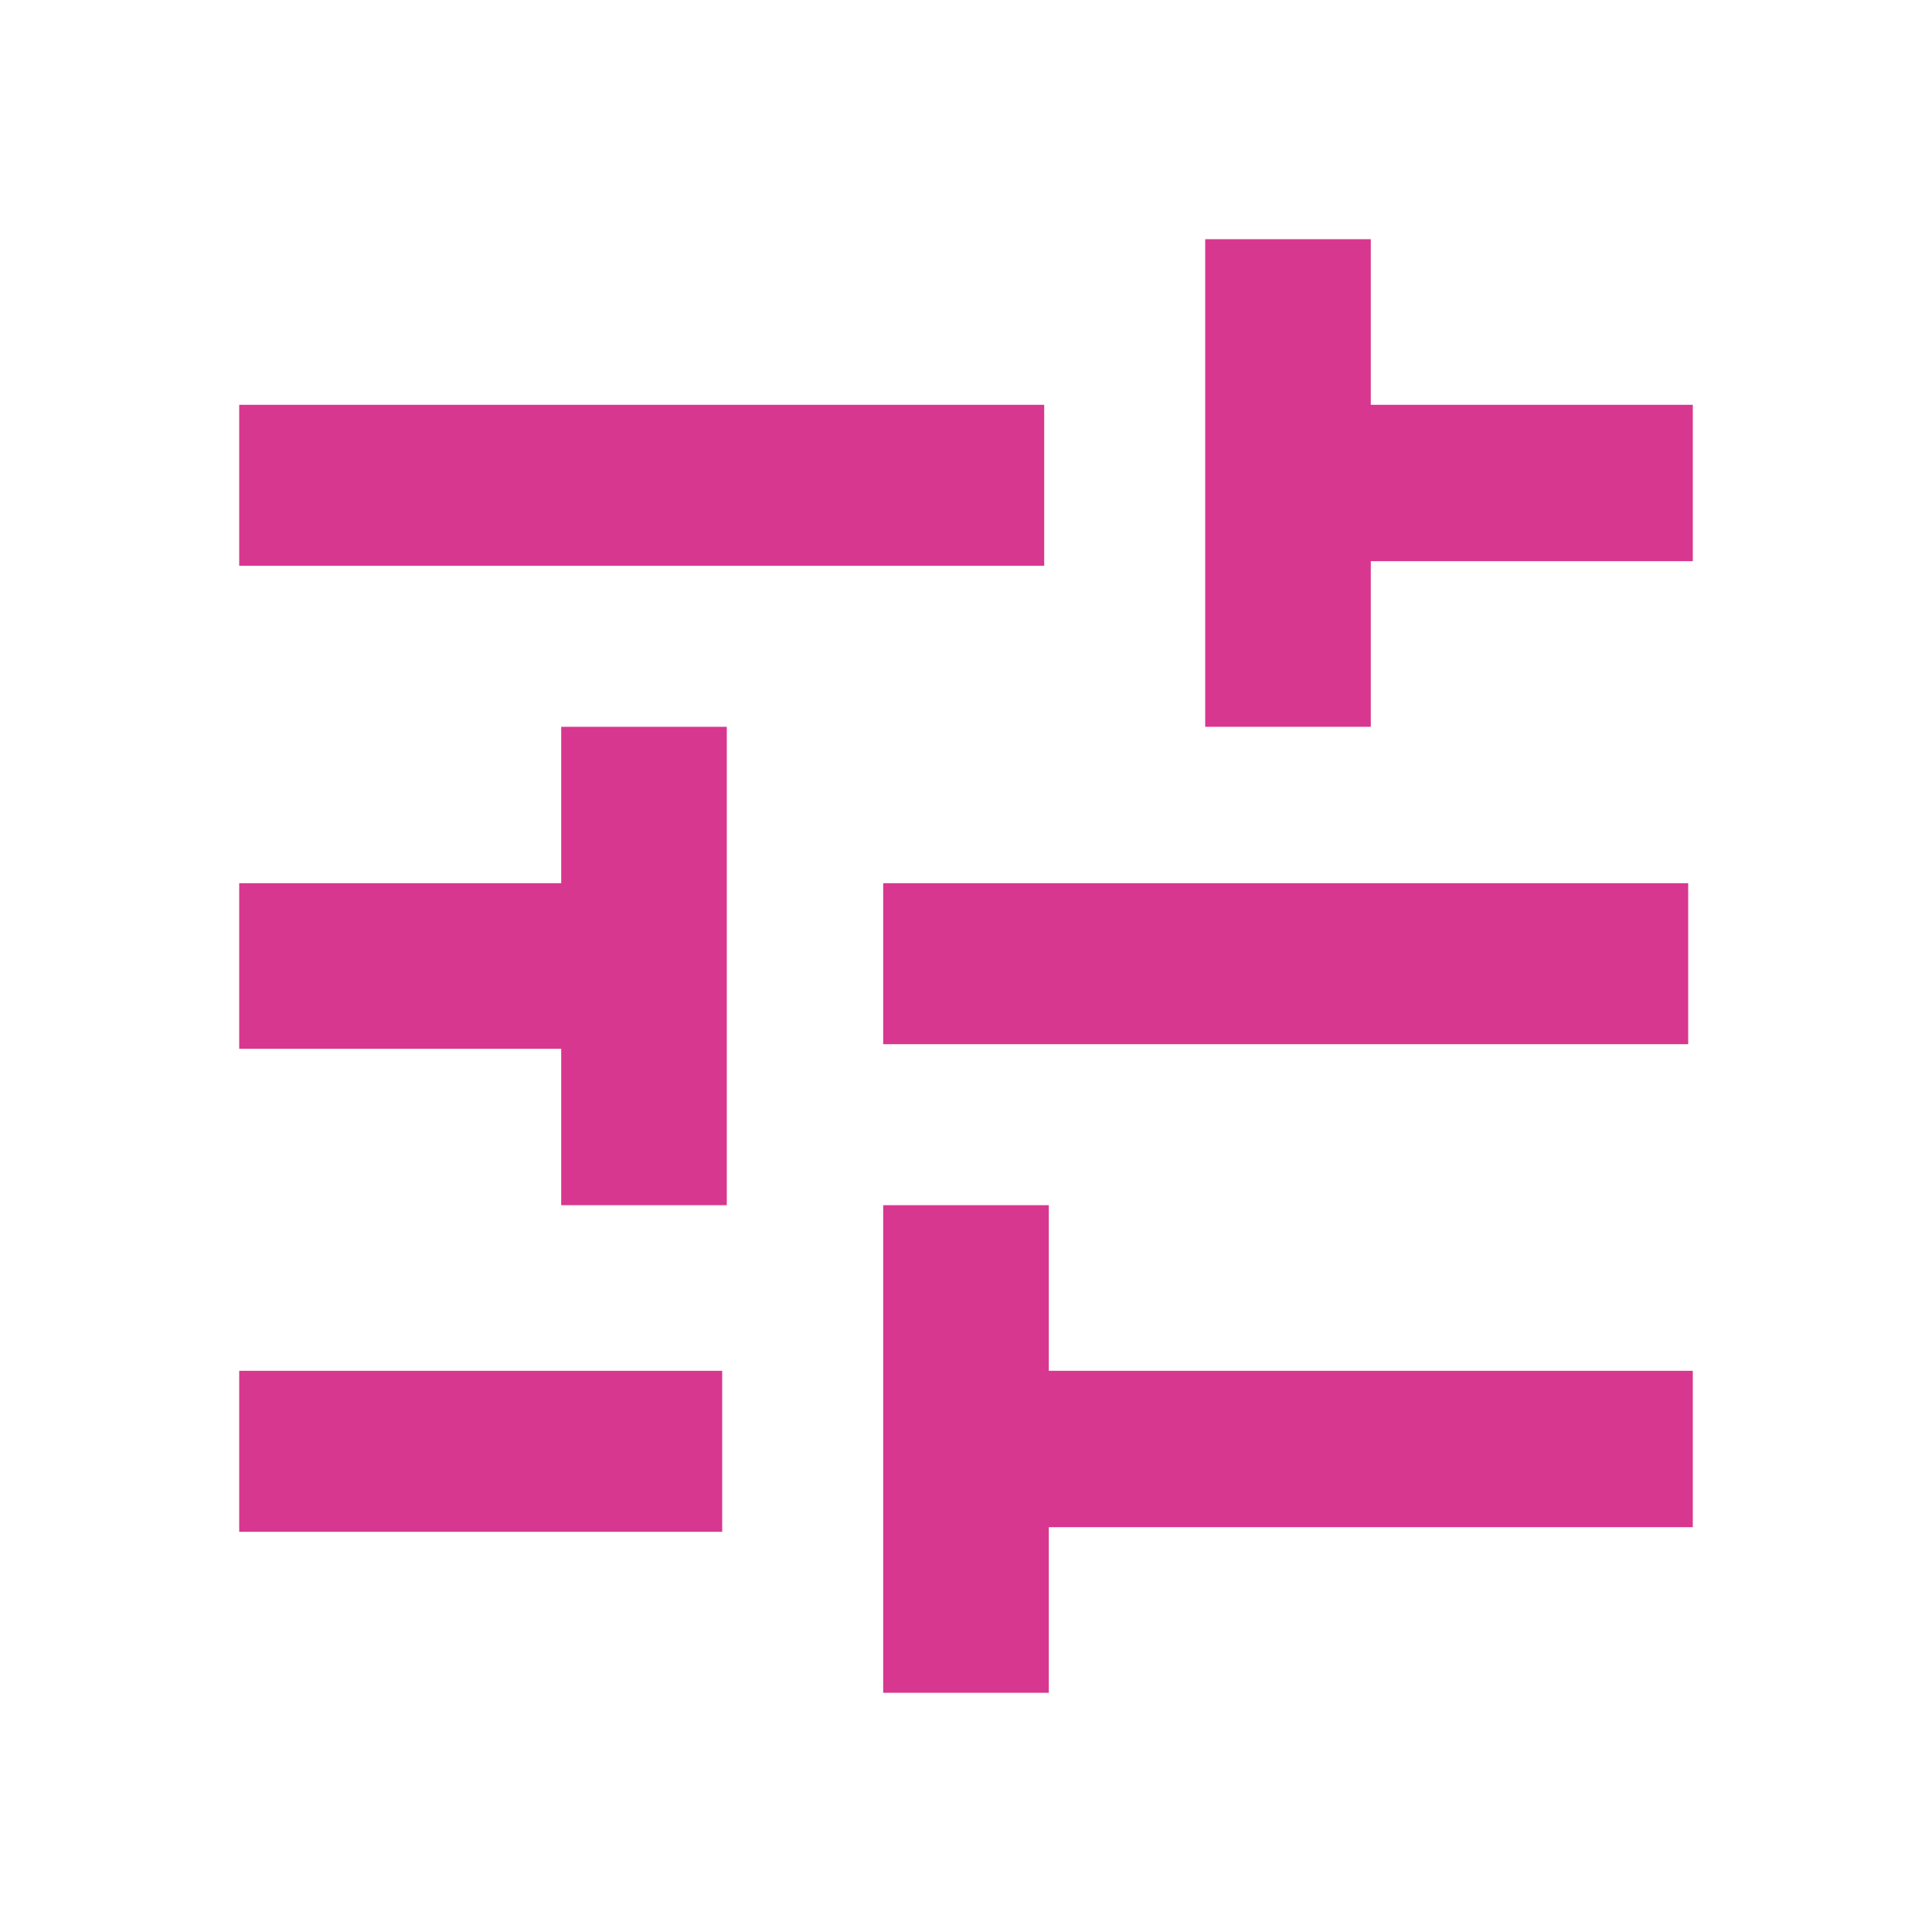
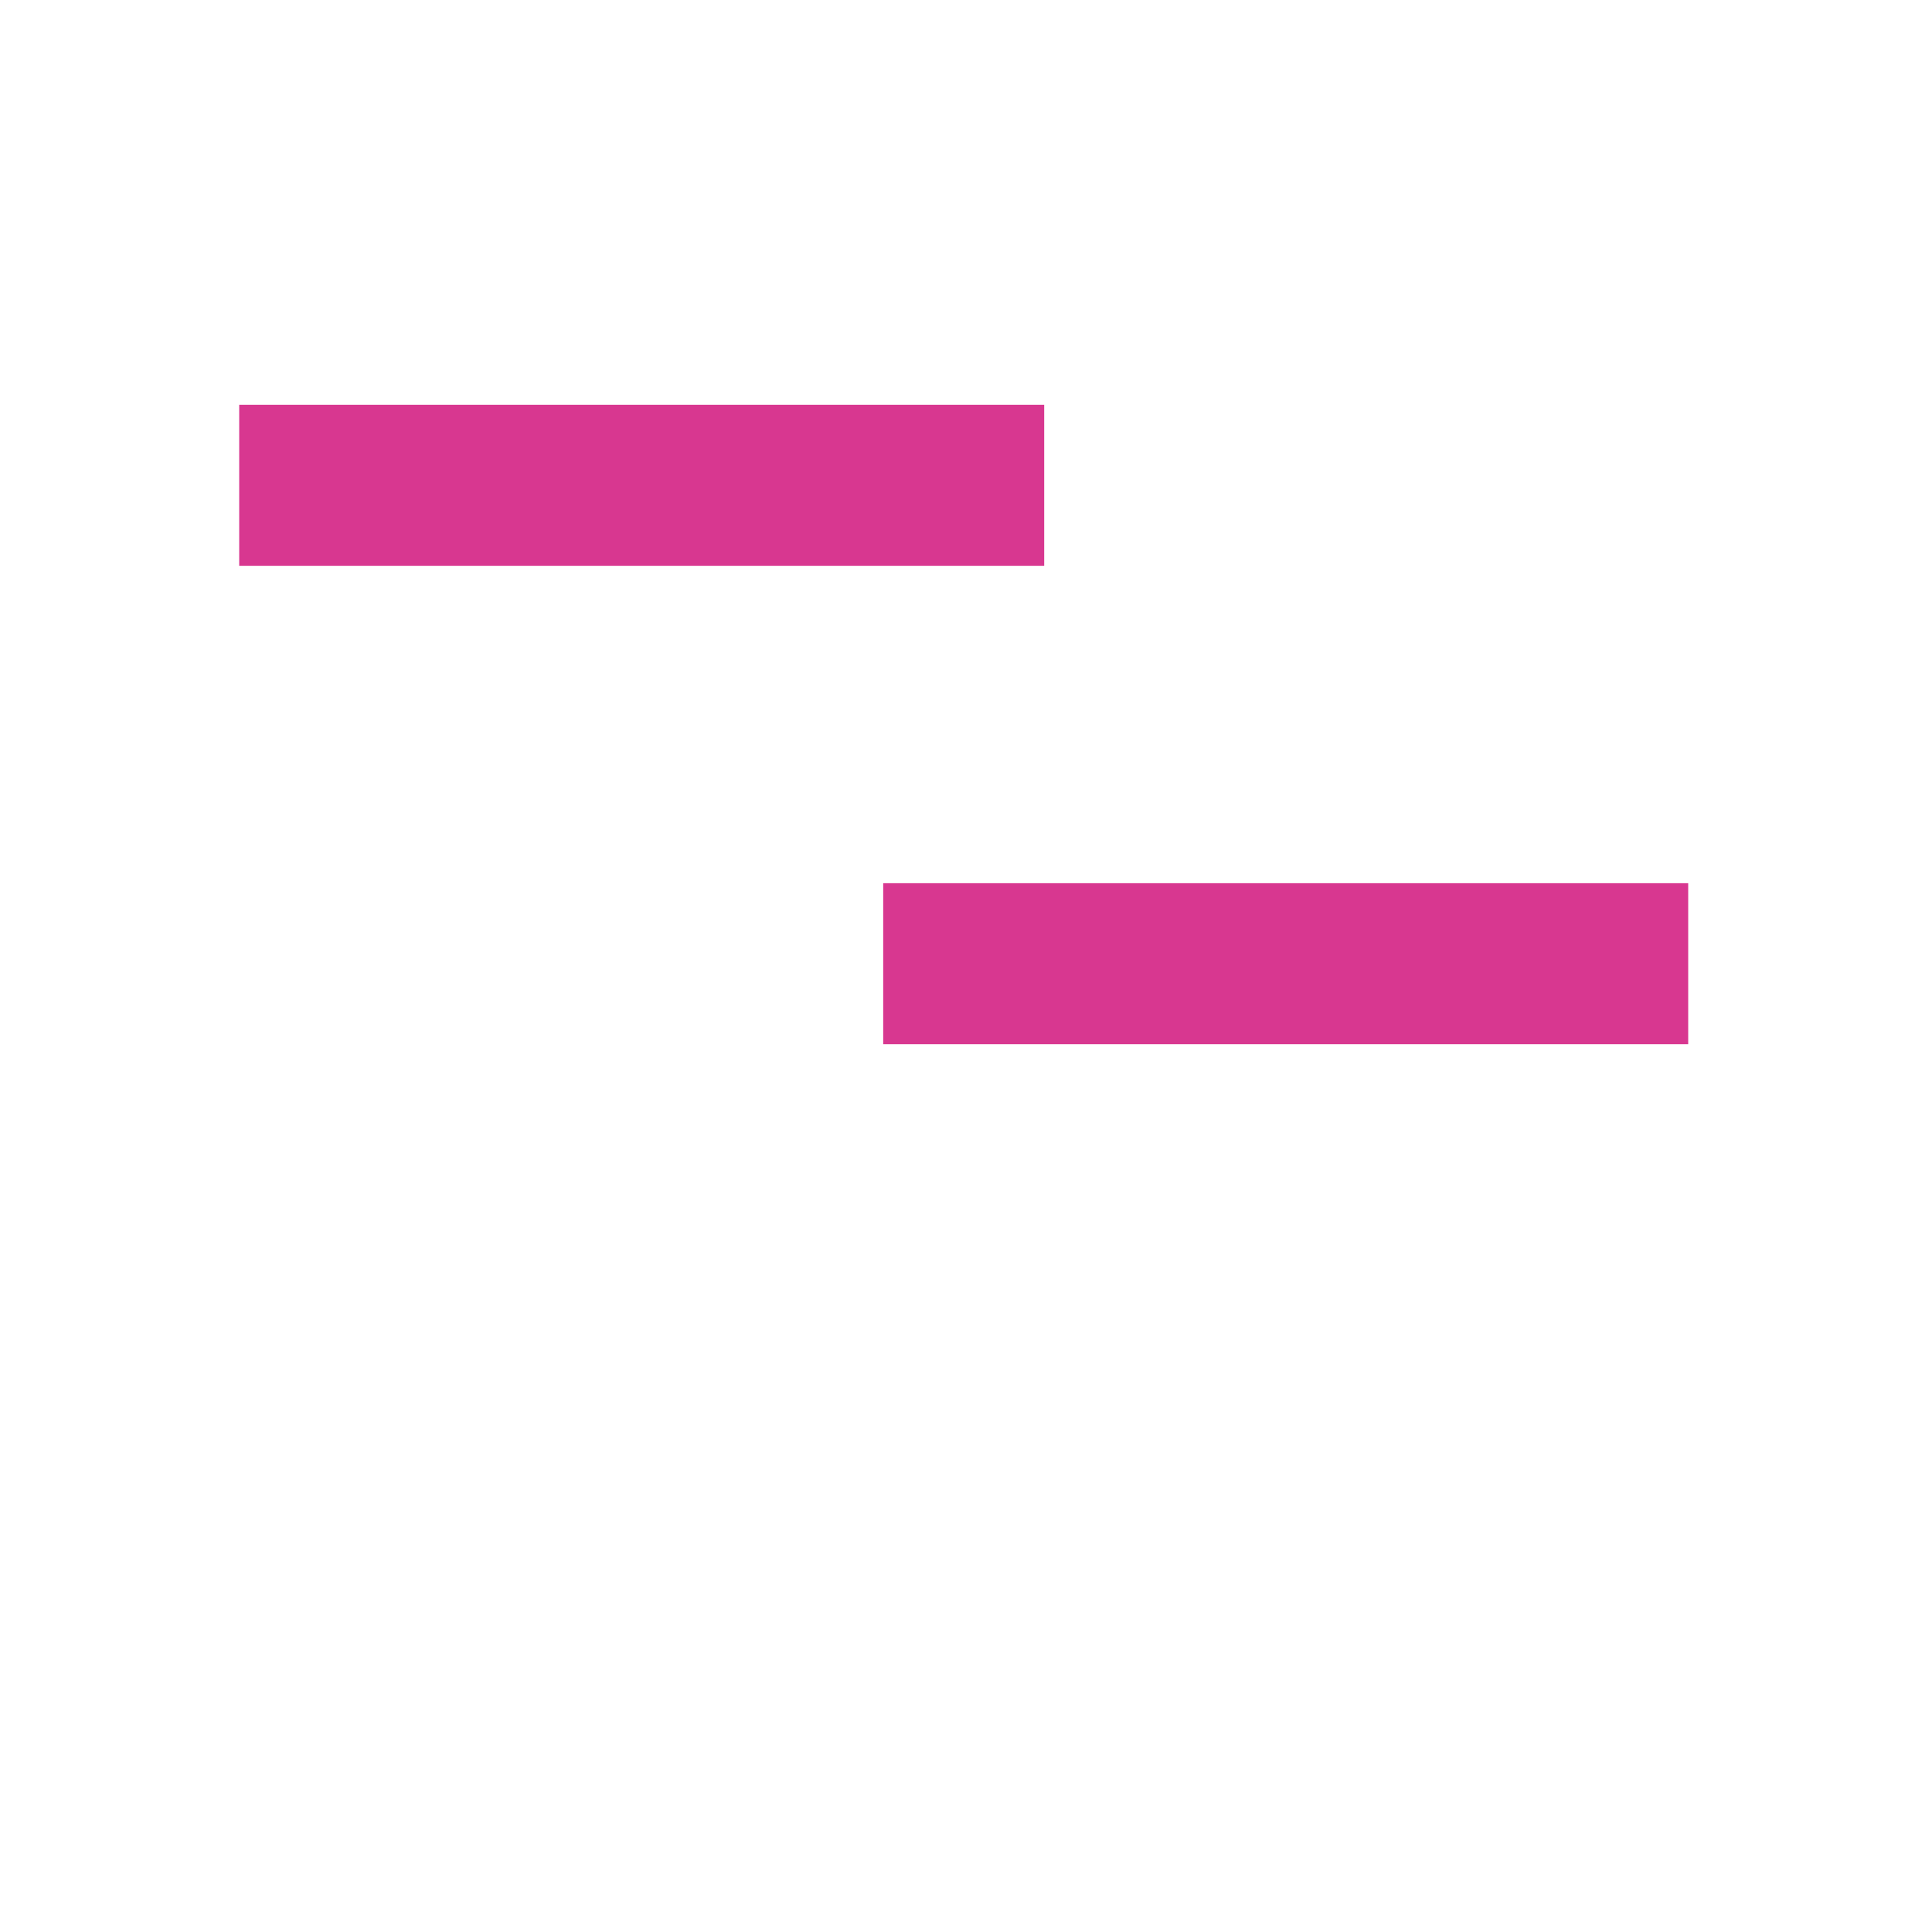
<svg xmlns="http://www.w3.org/2000/svg" version="1.1" id="Calque_1" x="0px" y="0px" viewBox="0 0 42 42" fill="#D83790" style="enable-background:new 0 0 42 42;" xml:space="preserve">
  <g>
    <rect x="5.2" y="8.8" width="17.5" height="3.5" />
-     <polygon points="12.2,19.2 5.2,19.2 5.2,22.8 12.2,22.8 12.2,26.2 15.8,26.2 15.8,15.8 12.2,15.8  " />
-     <rect x="5.2" y="29.8" width="10.5" height="3.5" />
-     <polygon points="22.8,26.2 19.2,26.2 19.2,36.8 22.8,36.8 22.8,33.2 36.8,33.2 36.8,29.8 22.8,29.8  " />
-     <polygon points="29.8,8.8 29.8,5.2 26.2,5.2 26.2,15.8 29.8,15.8 29.8,12.2 36.8,12.2 36.8,8.8  " />
    <rect x="19.2" y="19.2" width="17.5" height="3.5" />
  </g>
</svg>